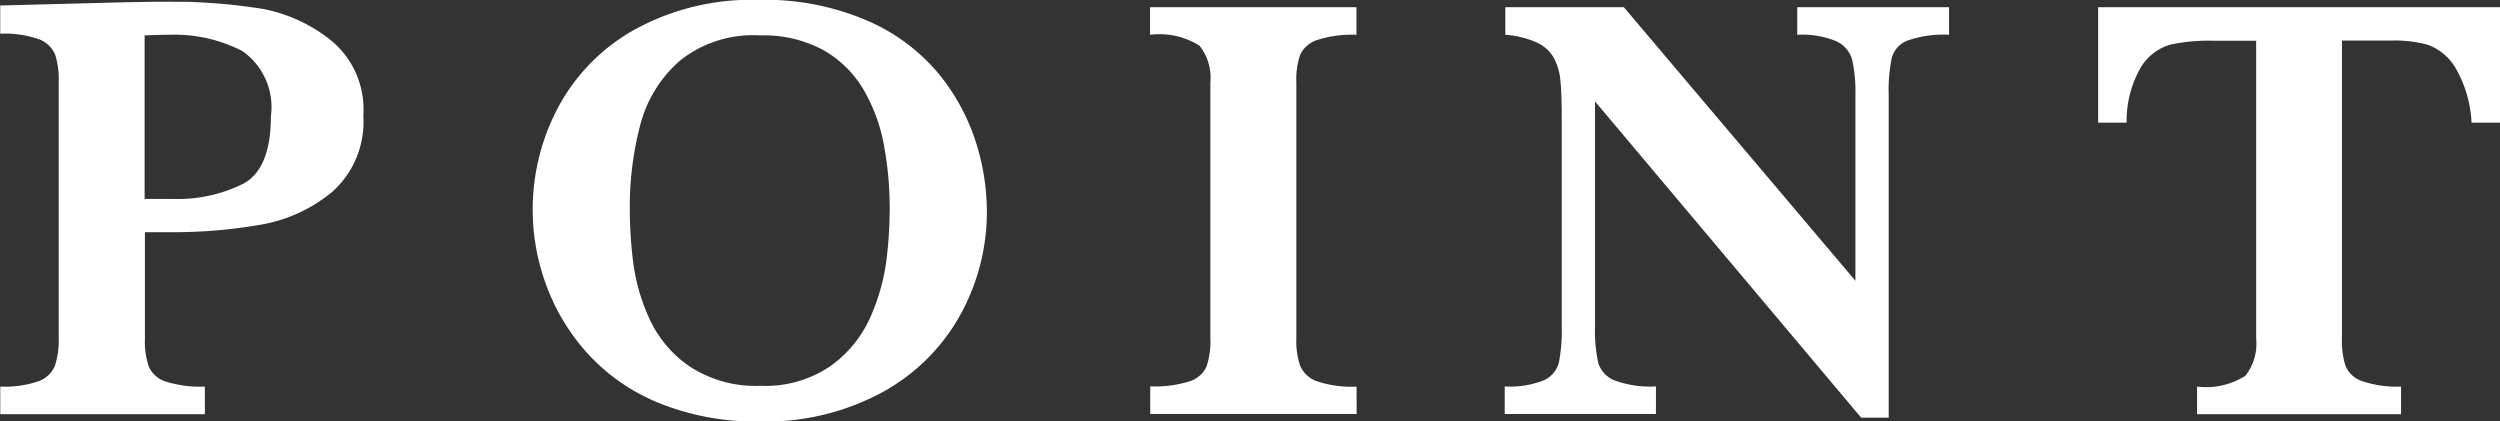
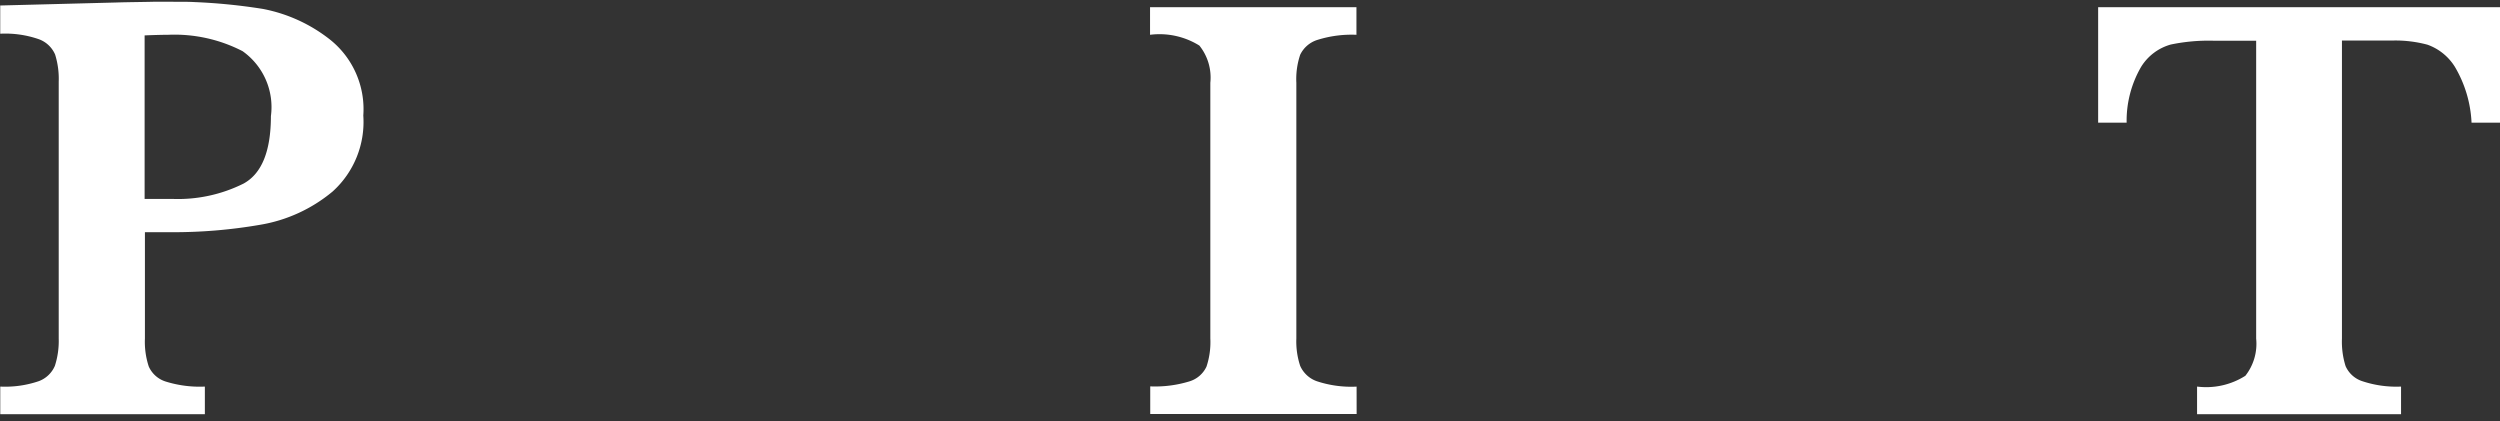
<svg xmlns="http://www.w3.org/2000/svg" width="65.104" height="10.976" viewBox="0 0 65.104 10.976">
  <rect x="0" y="0" width="65.104" height="10.976" fill="#333333" stroke="none" />
  <g id="グループ_1846" data-name="グループ 1846" transform="translate(-880.295 -242.383)">
    <path id="パス_3591" data-name="パス 3591" d="M889.756,245.391a2.44,2.44,0,0,1-.8,1.98,3.963,3.963,0,0,1-1.894.867,13.218,13.218,0,0,1-2.293.192h-.7V251.2a2.05,2.05,0,0,0,.1.727.715.715,0,0,0,.438.391,2.963,2.963,0,0,0,1.023.132v.719h-5.328v-.719a2.7,2.7,0,0,0,1-.14.73.73,0,0,0,.422-.4,2.1,2.1,0,0,0,.1-.711v-6.687a2.129,2.129,0,0,0-.093-.707.733.733,0,0,0-.422-.4,2.653,2.653,0,0,0-1.008-.144v-.735l3.023-.078c.157-.005.327-.008.512-.011s.332-.005.441-.008.271,0,.485,0c.265,0,.463,0,.594.008a15.156,15.156,0,0,1,1.789.179,4.051,4.051,0,0,1,1.738.793A2.316,2.316,0,0,1,889.756,245.391Zm-2.406.015a1.783,1.783,0,0,0-.739-1.691,3.862,3.862,0,0,0-1.941-.426q-.22,0-.609.016v4.258h.718a3.823,3.823,0,0,0,1.86-.4Q887.349,246.773,887.35,245.406Z" fill="#fff" />
-     <path id="パス_3592" data-name="パス 3592" d="M905.995,247.867a5.572,5.572,0,0,1-.687,2.707,5.129,5.129,0,0,1-2.036,2.024,6.372,6.372,0,0,1-3.183.761,6.709,6.709,0,0,1-2.641-.484,5.114,5.114,0,0,1-1.863-1.3,5.414,5.414,0,0,1-1.07-1.781,5.667,5.667,0,0,1,.316-4.617,5.03,5.03,0,0,1,2-2.028,6.306,6.306,0,0,1,3.2-.769,6.761,6.761,0,0,1,2.883.555,5,5,0,0,1,1.852,1.4,5.458,5.458,0,0,1,.949,1.769A6.031,6.031,0,0,1,905.995,247.867Zm-2.531-.031a9.034,9.034,0,0,0-.152-1.688,4.443,4.443,0,0,0-.536-1.441,2.817,2.817,0,0,0-1.047-1.023,3.264,3.264,0,0,0-1.64-.379,3.049,3.049,0,0,0-2.1.668,3.329,3.329,0,0,0-1.023,1.672,8.408,8.408,0,0,0-.27,2.191,11.464,11.464,0,0,0,.086,1.367,5.137,5.137,0,0,0,.414,1.457,3.035,3.035,0,0,0,1.047,1.258,3.134,3.134,0,0,0,1.859.512,3,3,0,0,0,1.84-.528,3.121,3.121,0,0,0,1.032-1.289,5.377,5.377,0,0,0,.406-1.457A11.219,11.219,0,0,0,903.464,247.836Z" fill="#fff" />
    <path id="パス_3593" data-name="パス 3593" d="M915.624,253.164h-5.375v-.719a3.052,3.052,0,0,0,1.016-.129.719.719,0,0,0,.449-.386,2.022,2.022,0,0,0,.1-.735v-6.656a1.331,1.331,0,0,0-.285-.969,1.965,1.965,0,0,0-1.285-.281v-.719h5.375v.719a2.963,2.963,0,0,0-1.016.133.741.741,0,0,0-.449.387,1.985,1.985,0,0,0-.1.73V251.2a2.016,2.016,0,0,0,.1.711.743.743,0,0,0,.434.4,2.847,2.847,0,0,0,1.035.14Z" fill="#fff" />
-     <path id="パス_3594" data-name="パス 3594" d="M931.051,243.289a2.8,2.8,0,0,0-1.086.152.679.679,0,0,0-.406.45,4.215,4.215,0,0,0-.079.968v8.4h-.718l-6.93-8.235v5.836a4.023,4.023,0,0,0,.082.965.719.719,0,0,0,.418.461,2.694,2.694,0,0,0,1.086.16v.719H919.48v-.719a2.4,2.4,0,0,0,1.02-.16.7.7,0,0,0,.391-.461,4.484,4.484,0,0,0,.074-.965v-5.406q0-.655-.035-.984a1.544,1.544,0,0,0-.168-.574.964.964,0,0,0-.434-.4,2.424,2.424,0,0,0-.832-.207v-.719h3.086l6.031,7.125v-4.836a3.834,3.834,0,0,0-.082-.91.754.754,0,0,0-.406-.488,2.312,2.312,0,0,0-1.027-.172v-.719h3.953Z" fill="#fff" />
    <path id="パス_3595" data-name="パス 3595" d="M945.4,245.578h-.742a3.13,3.13,0,0,0-.433-1.453,1.389,1.389,0,0,0-.715-.578,3.227,3.227,0,0,0-.883-.109h-1.344V251.2a2.128,2.128,0,0,0,.094.715.716.716,0,0,0,.437.395,2.8,2.8,0,0,0,1.008.14v.719h-5.312v-.719a1.9,1.9,0,0,0,1.258-.281,1.349,1.349,0,0,0,.281-.969v-7.757h-1.125a4.821,4.821,0,0,0-1.1.1,1.329,1.329,0,0,0-.769.578,2.792,2.792,0,0,0-.379,1.457h-.742V242.57H945.4Z" fill="#fff" />
  </g>
</svg>